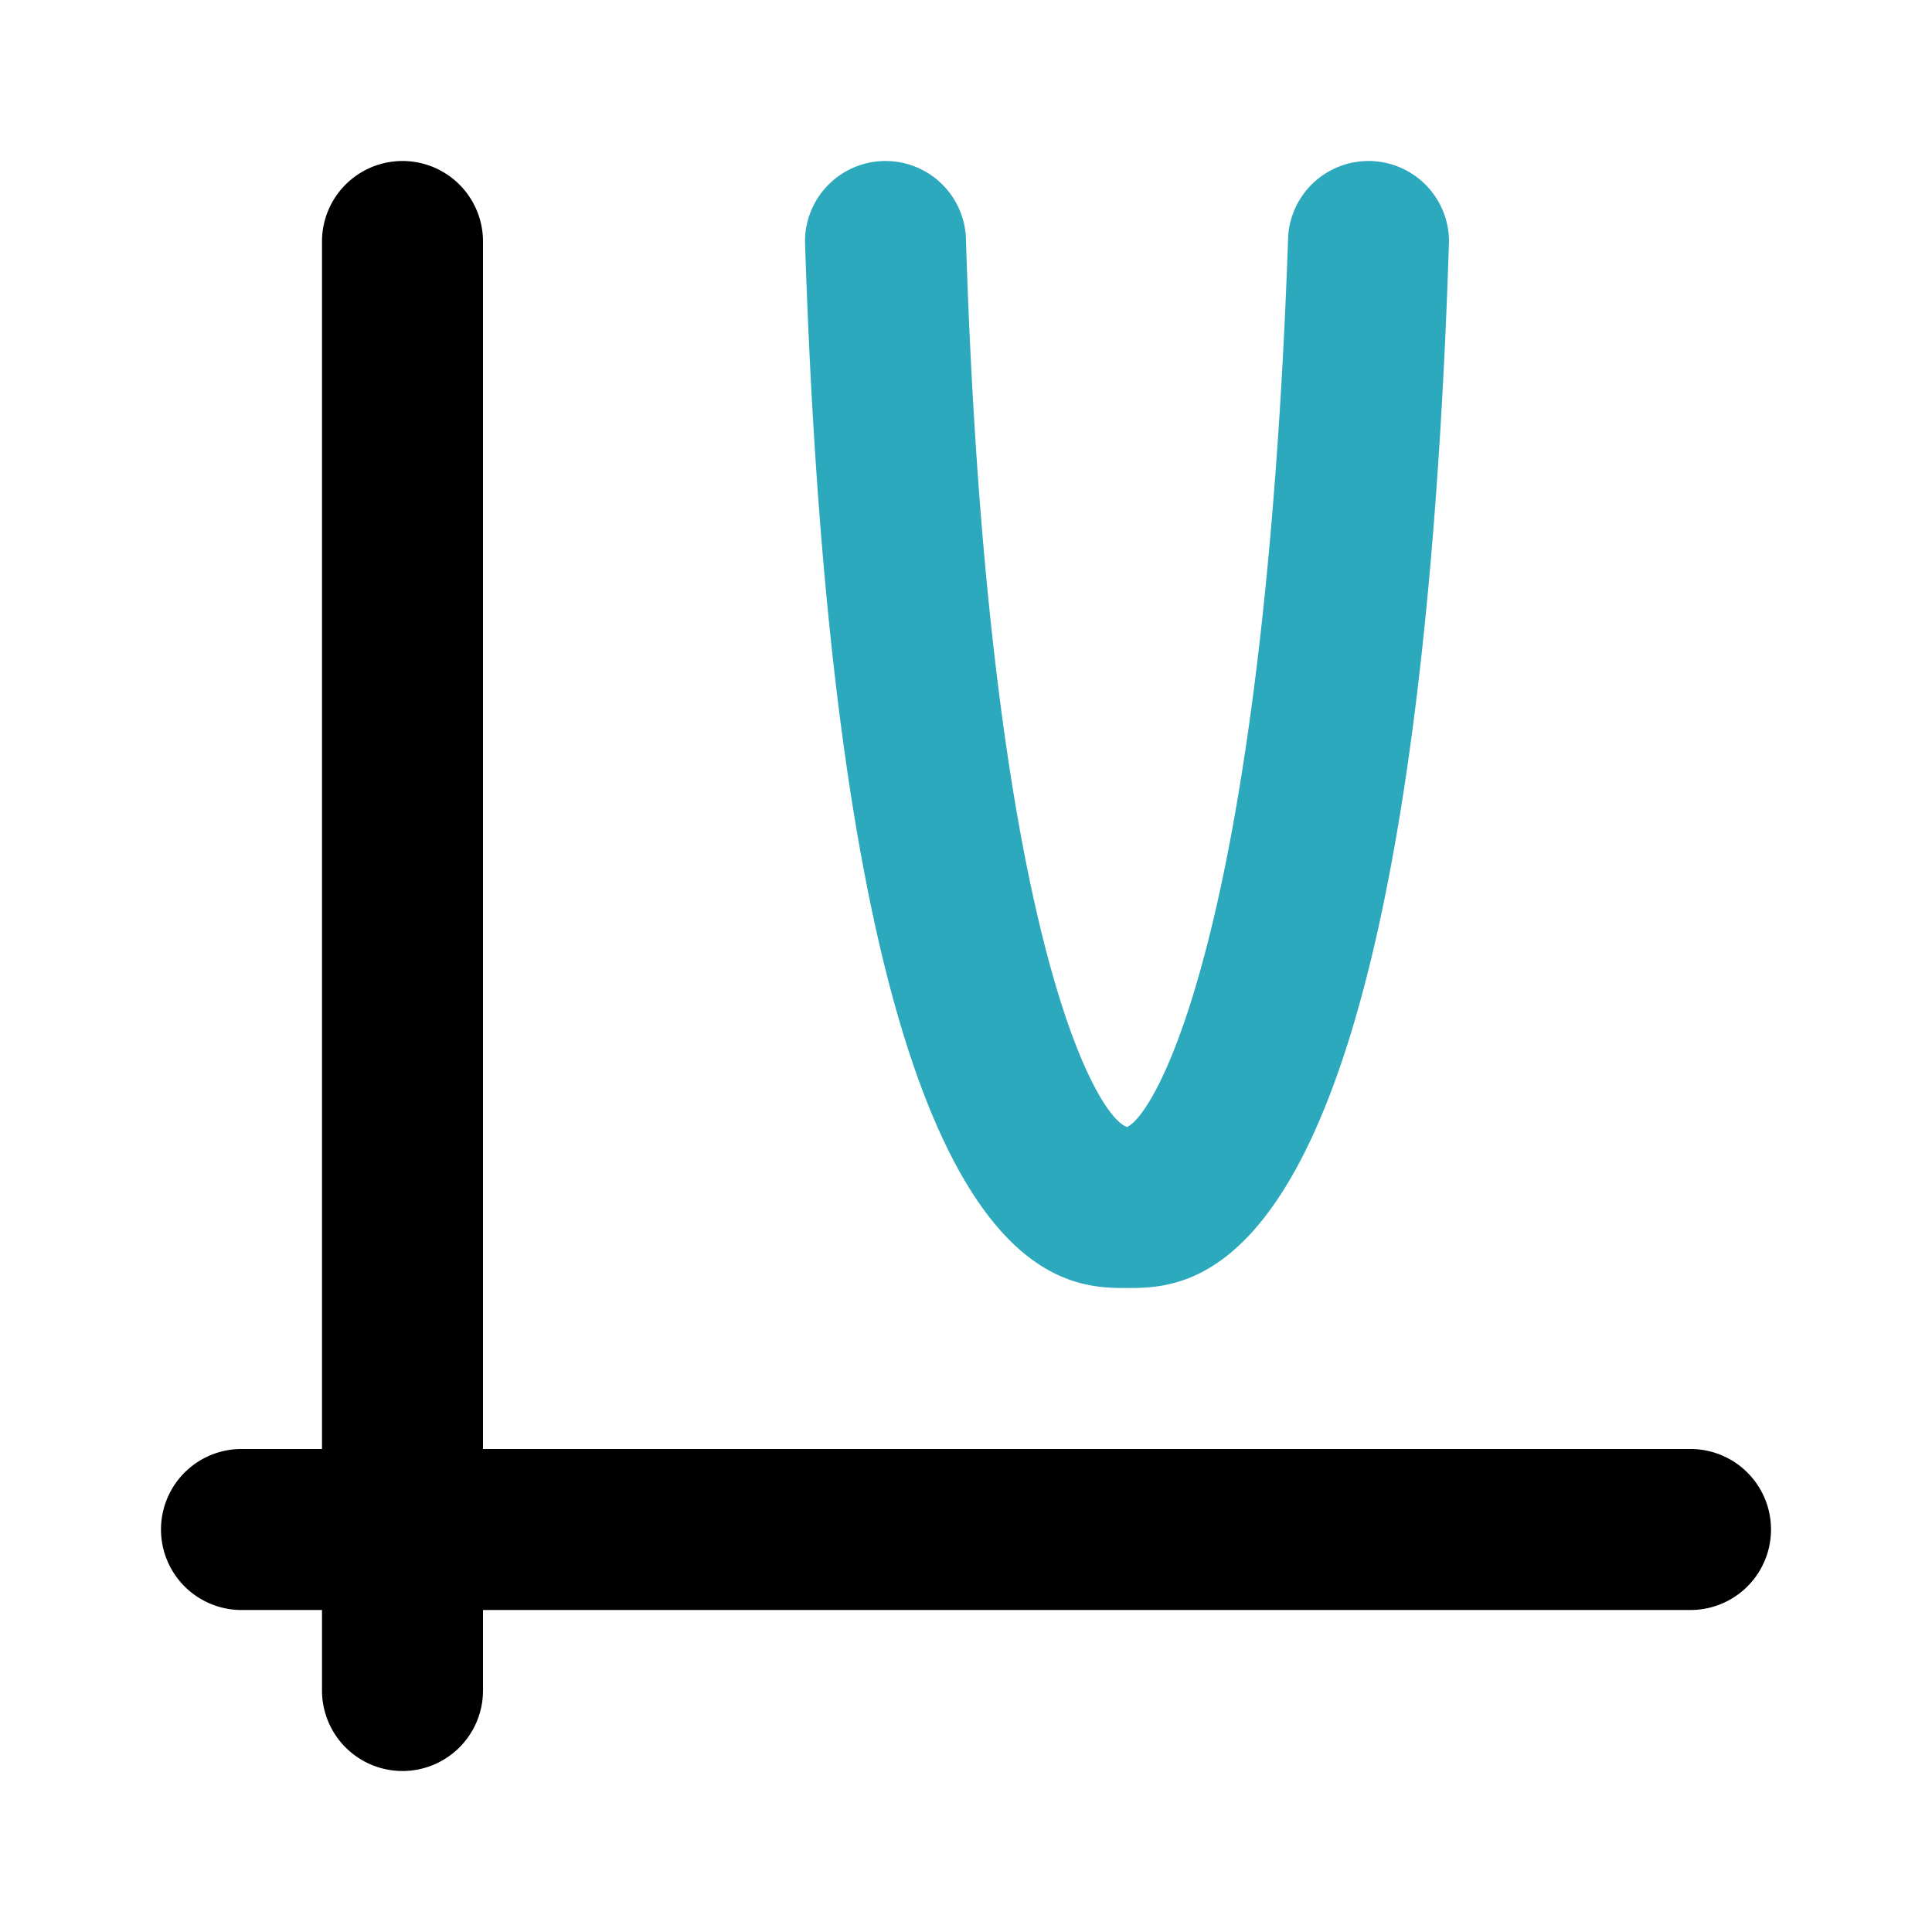
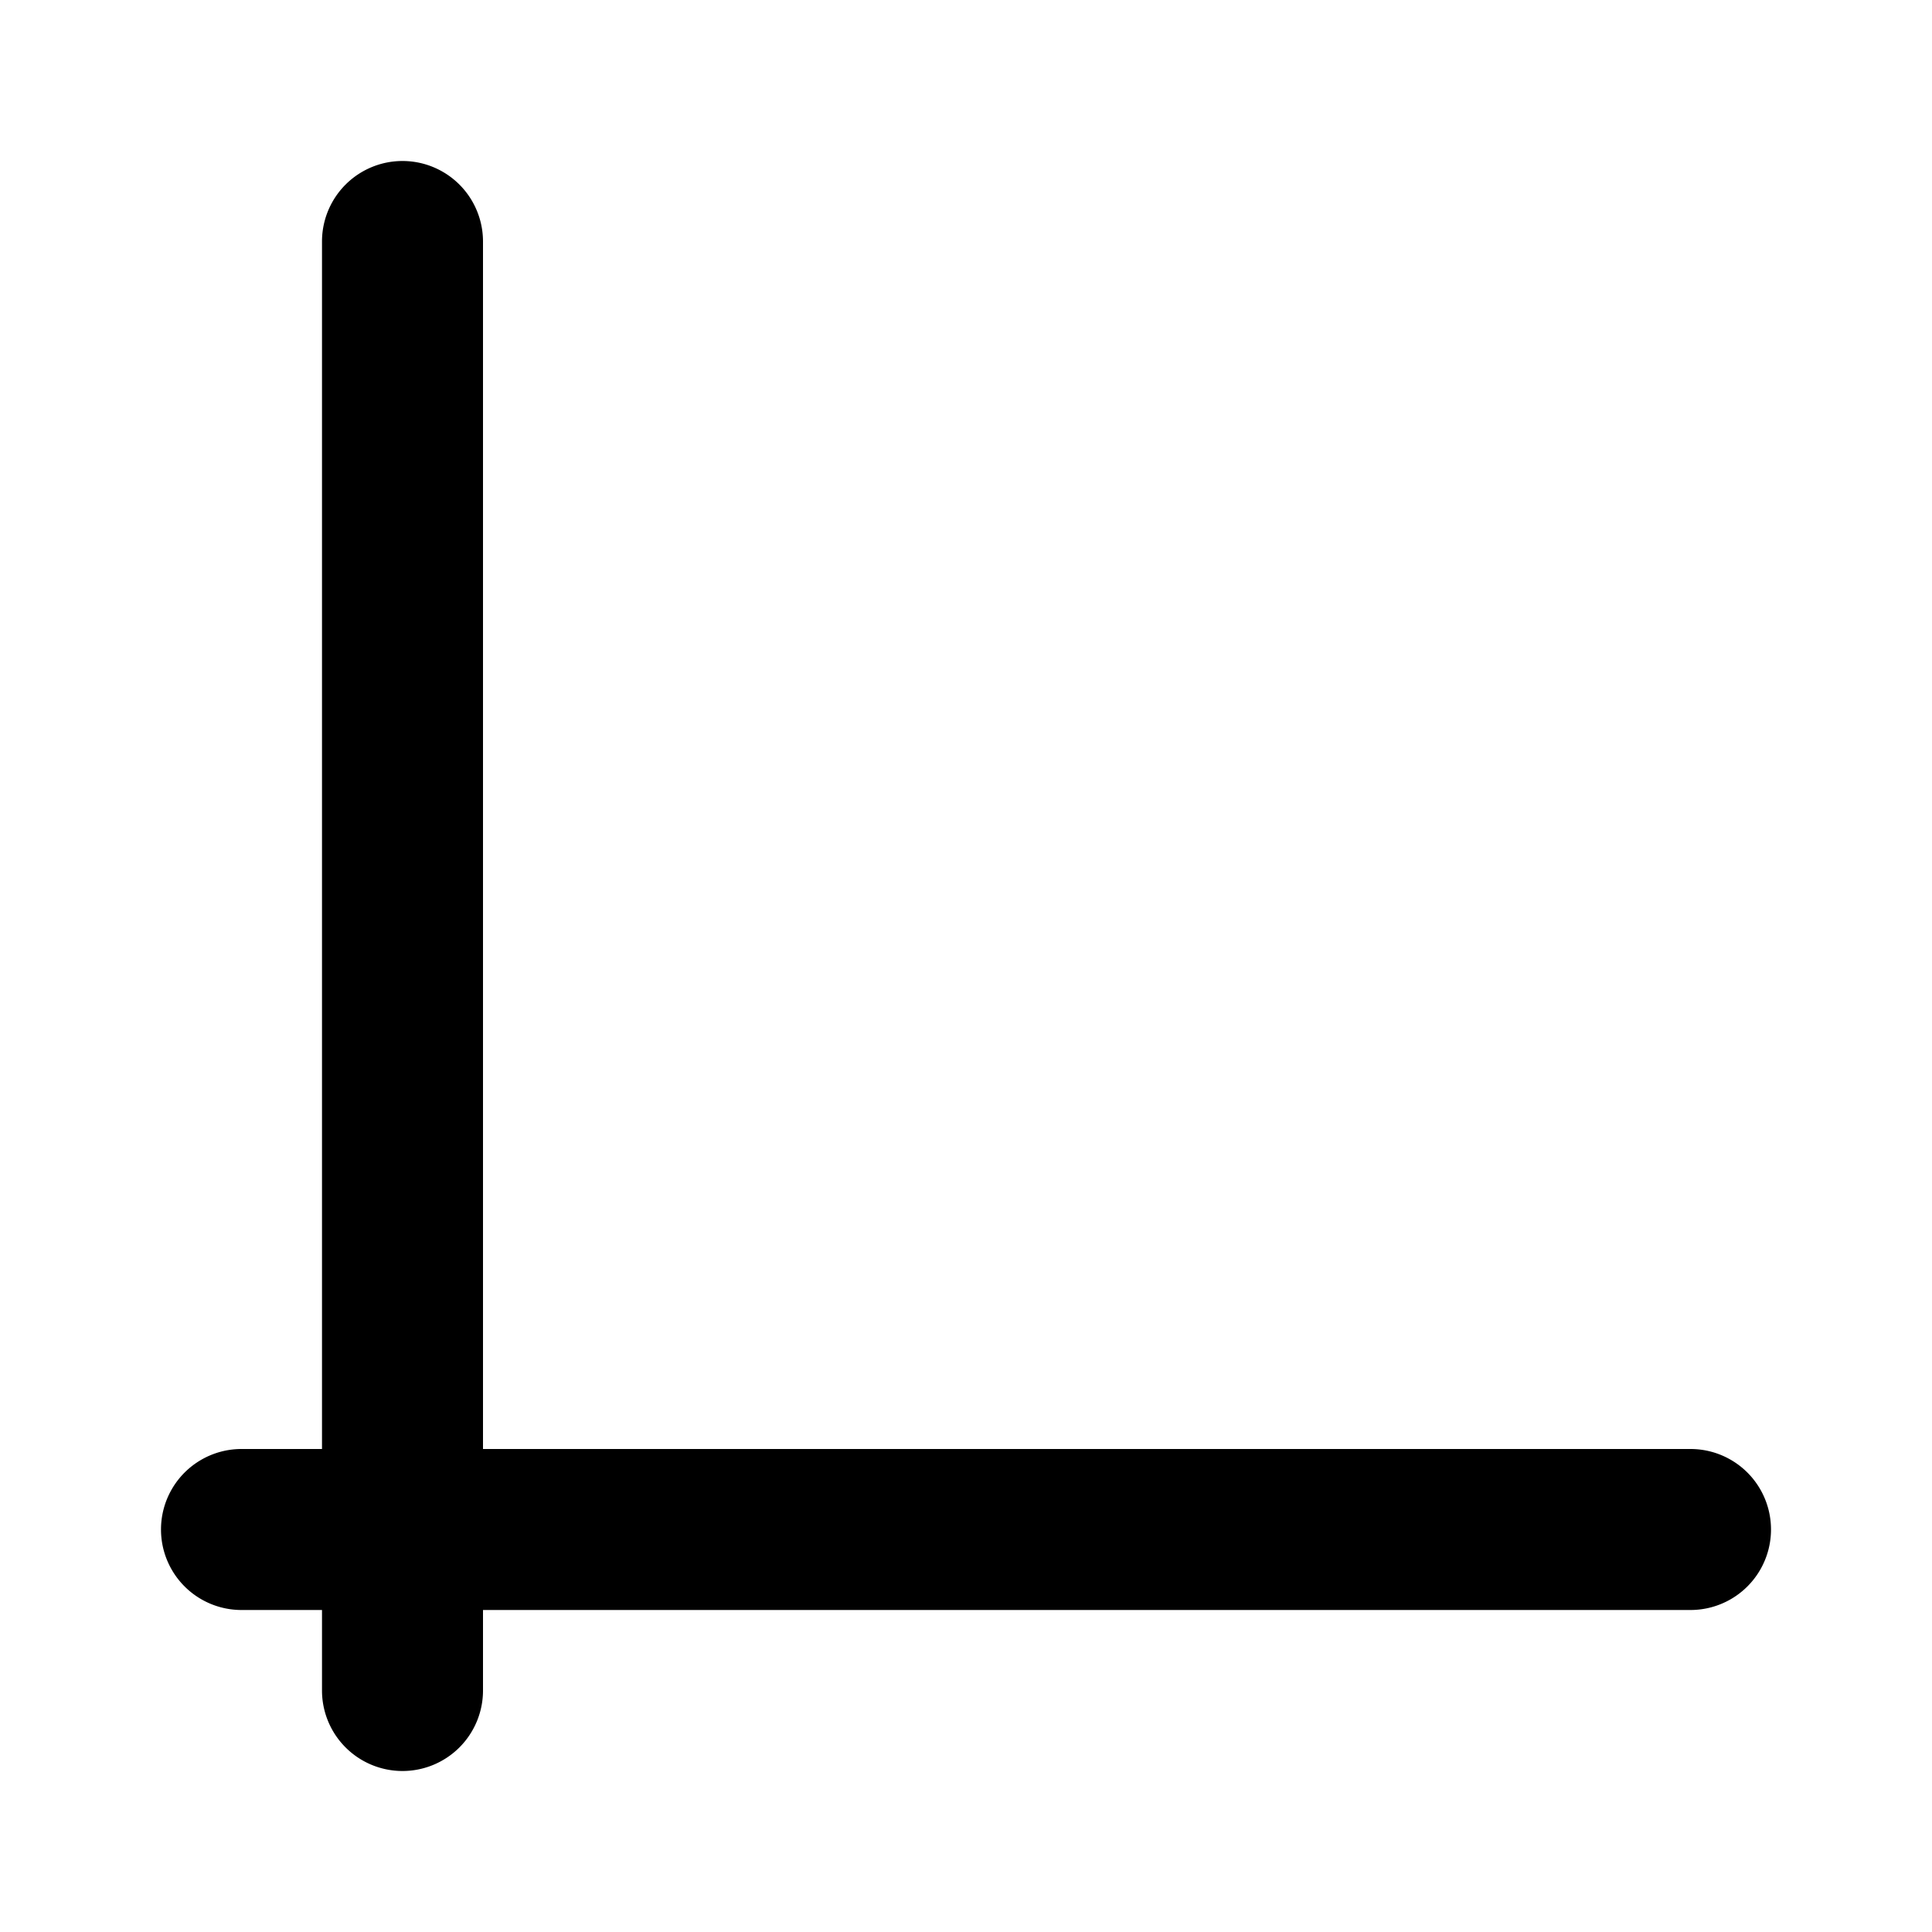
<svg xmlns="http://www.w3.org/2000/svg" fill="#000000" width="800px" height="800px" viewBox="0 0 24 24" id="parabolic-function" data-name="Flat Color" class="icon flat-color">
-   <path id="secondary" d="M14,16c-.89,0-3.58,0-4-13A1,1,0,1,1,12,3c.27,8.47,1.59,10.86,2,11,.38-.17,1.7-2.56,2-11A1,1,0,0,1,18,3C17.58,16,14.89,16,14,16Z" style="fill: rgb(44, 169, 188);" />
  <path id="primary" d="M5,22a1,1,0,0,1-1-1V20H3a1,1,0,0,1,0-2H4V3A1,1,0,0,1,6,3V18H21a1,1,0,0,1,0,2H6v1A1,1,0,0,1,5,22Z" style="fill: rgb(0, 0, 0);" />
</svg>